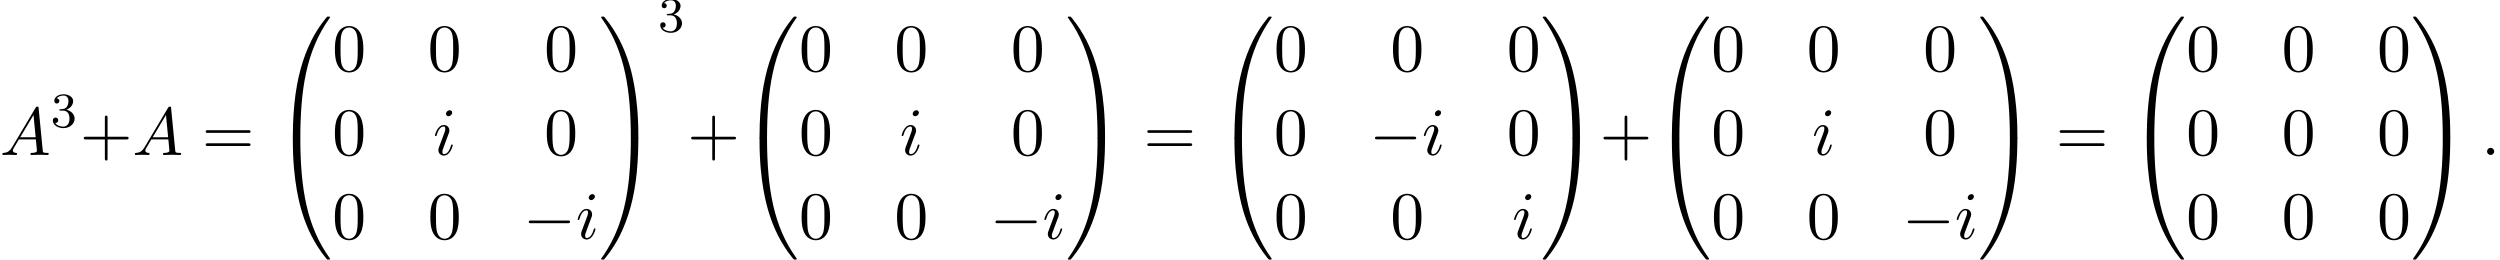
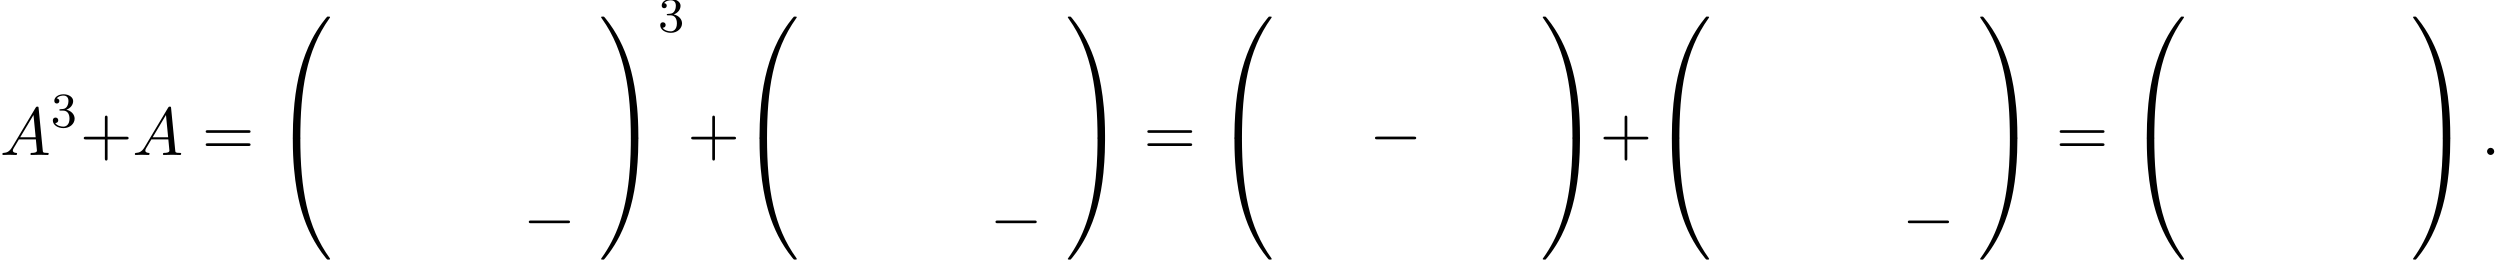
<svg xmlns="http://www.w3.org/2000/svg" xmlns:xlink="http://www.w3.org/1999/xlink" version="1.1" width="403.821pt" height="41.942pt" viewBox="53.798 80.697 403.821 41.942">
  <defs>
    <path id="g0-48" d="M4.08 19.309C4.32 19.309 4.385 19.309 4.385 19.156C4.407 11.509 5.291 5.16 9.109-.175C9.185-.273 9.185-.295 9.185-.316C9.185-.425 9.109-.425 8.935-.425S8.738-.425 8.716-.404C8.673-.371 7.287 1.222 6.185 3.415C4.745 6.295 3.84 9.6 3.436 13.571C3.404 13.909 3.175 16.178 3.175 18.764V19.189C3.185 19.309 3.251 19.309 3.48 19.309H4.08Z" />
    <path id="g0-49" d="M6.36 18.764C6.36 12.098 5.171 8.193 4.833 7.091C4.091 4.669 2.88 2.116 1.058-.131C.895-.327 .851-.382 .807-.404C.785-.415 .775-.425 .6-.425C.436-.425 .349-.425 .349-.316C.349-.295 .349-.273 .491-.076C4.287 5.225 5.138 11.771 5.149 19.156C5.149 19.309 5.215 19.309 5.455 19.309H6.055C6.284 19.309 6.349 19.309 6.36 19.189V18.764Z" />
    <path id="g0-64" d="M3.48-.545C3.251-.545 3.185-.545 3.175-.425V0C3.175 6.665 4.364 10.571 4.702 11.673C5.444 14.095 6.655 16.647 8.476 18.895C8.64 19.091 8.684 19.145 8.727 19.167C8.749 19.178 8.76 19.189 8.935 19.189S9.185 19.189 9.185 19.08C9.185 19.058 9.185 19.036 9.12 18.938C5.487 13.898 4.396 7.833 4.385-.393C4.385-.545 4.32-.545 4.08-.545H3.48Z" />
    <path id="g0-65" d="M6.36-.425C6.349-.545 6.284-.545 6.055-.545H5.455C5.215-.545 5.149-.545 5.149-.393C5.149 .731 5.138 3.327 4.855 6.044C4.265 11.684 2.815 15.589 .425 18.938C.349 19.036 .349 19.058 .349 19.08C.349 19.189 .436 19.189 .6 19.189C.775 19.189 .796 19.189 .818 19.167C.862 19.135 2.247 17.542 3.349 15.349C4.789 12.469 5.695 9.164 6.098 5.193C6.131 4.855 6.36 2.585 6.36 0V-.425Z" />
    <path id="g1-0" d="M7.189-2.509C7.375-2.509 7.571-2.509 7.571-2.727S7.375-2.945 7.189-2.945H1.287C1.102-2.945 .905-2.945 .905-2.727S1.102-2.509 1.287-2.509H7.189Z" />
    <path id="g4-43" d="M4.462-2.509H7.505C7.658-2.509 7.865-2.509 7.865-2.727S7.658-2.945 7.505-2.945H4.462V-6C4.462-6.153 4.462-6.36 4.244-6.36S4.025-6.153 4.025-6V-2.945H.971C.818-2.945 .611-2.945 .611-2.727S.818-2.509 .971-2.509H4.025V.545C4.025 .698 4.025 .905 4.244 .905S4.462 .698 4.462 .545V-2.509Z" />
-     <path id="g4-48" d="M5.018-3.491C5.018-4.364 4.964-5.236 4.582-6.044C4.08-7.091 3.185-7.265 2.727-7.265C2.073-7.265 1.276-6.982 .829-5.967C.48-5.215 .425-4.364 .425-3.491C.425-2.673 .469-1.691 .916-.862C1.385 .022 2.182 .24 2.716 .24C3.305 .24 4.135 .011 4.615-1.025C4.964-1.778 5.018-2.629 5.018-3.491ZM2.716 0C2.291 0 1.647-.273 1.451-1.32C1.331-1.975 1.331-2.978 1.331-3.622C1.331-4.32 1.331-5.04 1.418-5.629C1.625-6.927 2.444-7.025 2.716-7.025C3.076-7.025 3.796-6.829 4.004-5.749C4.113-5.138 4.113-4.309 4.113-3.622C4.113-2.804 4.113-2.062 3.993-1.364C3.829-.327 3.207 0 2.716 0Z" />
    <path id="g4-61" d="M7.495-3.567C7.658-3.567 7.865-3.567 7.865-3.785S7.658-4.004 7.505-4.004H.971C.818-4.004 .611-4.004 .611-3.785S.818-3.567 .982-3.567H7.495ZM7.505-1.451C7.658-1.451 7.865-1.451 7.865-1.669S7.658-1.887 7.495-1.887H.982C.818-1.887 .611-1.887 .611-1.669S.818-1.451 .971-1.451H7.505Z" />
    <path id="g2-58" d="M2.095-.578C2.095-.895 1.833-1.156 1.516-1.156S.938-.895 .938-.578S1.2 0 1.516 0S2.095-.262 2.095-.578Z" />
    <path id="g2-65" d="M1.953-1.255C1.516-.524 1.091-.371 .611-.338C.48-.327 .382-.327 .382-.12C.382-.055 .436 0 .524 0C.818 0 1.156-.033 1.462-.033C1.822-.033 2.204 0 2.553 0C2.618 0 2.76 0 2.76-.207C2.76-.327 2.662-.338 2.585-.338C2.335-.36 2.073-.447 2.073-.72C2.073-.851 2.138-.971 2.225-1.124L3.055-2.52H5.793C5.815-2.291 5.967-.807 5.967-.698C5.967-.371 5.4-.338 5.182-.338C5.029-.338 4.92-.338 4.92-.12C4.92 0 5.051 0 5.073 0C5.52 0 5.989-.033 6.436-.033C6.709-.033 7.396 0 7.669 0C7.735 0 7.865 0 7.865-.218C7.865-.338 7.756-.338 7.615-.338C6.938-.338 6.938-.415 6.905-.731L6.24-7.549C6.218-7.767 6.218-7.811 6.033-7.811C5.858-7.811 5.815-7.735 5.749-7.625L1.953-1.255ZM3.262-2.858L5.411-6.458L5.76-2.858H3.262Z" />
-     <path id="g2-105" d="M3.098-6.818C3.098-7.036 2.945-7.211 2.695-7.211C2.4-7.211 2.105-6.927 2.105-6.633C2.105-6.425 2.258-6.24 2.52-6.24C2.771-6.24 3.098-6.491 3.098-6.818ZM2.269-2.716C2.4-3.033 2.4-3.055 2.509-3.349C2.596-3.567 2.651-3.72 2.651-3.927C2.651-4.418 2.302-4.822 1.756-4.822C.731-4.822 .316-3.24 .316-3.142C.316-3.033 .425-3.033 .447-3.033C.556-3.033 .567-3.055 .622-3.229C.916-4.255 1.353-4.582 1.724-4.582C1.811-4.582 1.996-4.582 1.996-4.233C1.996-4.004 1.92-3.775 1.876-3.665C1.789-3.382 1.298-2.116 1.124-1.647C1.015-1.364 .873-1.004 .873-.775C.873-.262 1.244 .12 1.767 .12C2.793 .12 3.196-1.462 3.196-1.56C3.196-1.669 3.098-1.669 3.065-1.669C2.956-1.669 2.956-1.636 2.902-1.473C2.705-.785 2.345-.12 1.789-.12C1.604-.12 1.527-.229 1.527-.48C1.527-.753 1.593-.905 1.844-1.571L2.269-2.716Z" />
    <path id="g3-51" d="M2.016-2.662C2.646-2.662 3.045-2.2 3.045-1.363C3.045-.367 2.479-.072 2.056-.072C1.618-.072 1.02-.231 .741-.654C1.028-.654 1.227-.837 1.227-1.1C1.227-1.355 1.044-1.538 .789-1.538C.574-1.538 .351-1.403 .351-1.084C.351-.327 1.164 .167 2.072 .167C3.132 .167 3.873-.566 3.873-1.363C3.873-2.024 3.347-2.63 2.534-2.805C3.164-3.029 3.634-3.571 3.634-4.208S2.917-5.3 2.088-5.3C1.235-5.3 .59-4.838 .59-4.232C.59-3.937 .789-3.81 .996-3.81C1.243-3.81 1.403-3.985 1.403-4.216C1.403-4.511 1.148-4.623 .972-4.631C1.307-5.069 1.921-5.093 2.064-5.093C2.271-5.093 2.877-5.029 2.877-4.208C2.877-3.65 2.646-3.316 2.534-3.188C2.295-2.941 2.112-2.925 1.626-2.893C1.474-2.885 1.411-2.877 1.411-2.774C1.411-2.662 1.482-2.662 1.618-2.662H2.016Z" />
  </defs>
  <g id="page1">
    <use x="53.798" y="105.73" xlink:href="#g2-65" />
    <use x="61.98" y="101.226" xlink:href="#g3-51" />
    <use x="66.712" y="105.73" xlink:href="#g4-43" />
    <use x="75.197" y="105.73" xlink:href="#g2-65" />
    <use x="86.409" y="105.73" xlink:href="#g4-61" />
    <use x="97.924" y="83.802" xlink:href="#g0-48" />
    <use x="97.924" y="103.439" xlink:href="#g0-64" />
    <use x="107.47" y="92.163" xlink:href="#g4-48" />
    <use x="122.887" y="92.163" xlink:href="#g4-48" />
    <use x="141.699" y="92.163" xlink:href="#g4-48" />
    <use x="107.47" y="105.712" xlink:href="#g4-48" />
    <use x="123.735" y="105.712" xlink:href="#g2-105" />
    <use x="141.699" y="105.712" xlink:href="#g4-48" />
    <use x="107.47" y="119.262" xlink:href="#g4-48" />
    <use x="122.887" y="119.262" xlink:href="#g4-48" />
    <use x="138.304" y="119.262" xlink:href="#g1-0" />
    <use x="146.789" y="119.262" xlink:href="#g2-105" />
    <use x="150.548" y="83.802" xlink:href="#g0-49" />
    <use x="150.548" y="103.439" xlink:href="#g0-65" />
    <use x="160.093" y="85.834" xlink:href="#g3-51" />
    <use x="164.825" y="105.73" xlink:href="#g4-43" />
    <use x="173.31" y="83.802" xlink:href="#g0-48" />
    <use x="173.31" y="103.439" xlink:href="#g0-64" />
    <use x="182.856" y="92.163" xlink:href="#g4-48" />
    <use x="198.273" y="92.163" xlink:href="#g4-48" />
    <use x="217.084" y="92.163" xlink:href="#g4-48" />
    <use x="182.856" y="105.712" xlink:href="#g4-48" />
    <use x="199.121" y="105.712" xlink:href="#g2-105" />
    <use x="217.084" y="105.712" xlink:href="#g4-48" />
    <use x="182.856" y="119.262" xlink:href="#g4-48" />
    <use x="198.273" y="119.262" xlink:href="#g4-48" />
    <use x="213.69" y="119.262" xlink:href="#g1-0" />
    <use x="222.175" y="119.262" xlink:href="#g2-105" />
    <use x="225.933" y="83.802" xlink:href="#g0-49" />
    <use x="225.933" y="103.439" xlink:href="#g0-65" />
    <use x="238.509" y="105.73" xlink:href="#g4-61" />
    <use x="250.024" y="83.802" xlink:href="#g0-48" />
    <use x="250.024" y="103.439" xlink:href="#g0-64" />
    <use x="259.57" y="92.163" xlink:href="#g4-48" />
    <use x="278.381" y="92.163" xlink:href="#g4-48" />
    <use x="297.193" y="92.163" xlink:href="#g4-48" />
    <use x="259.57" y="105.712" xlink:href="#g4-48" />
    <use x="274.987" y="105.712" xlink:href="#g1-0" />
    <use x="283.472" y="105.712" xlink:href="#g2-105" />
    <use x="297.193" y="105.712" xlink:href="#g4-48" />
    <use x="259.57" y="119.262" xlink:href="#g4-48" />
    <use x="278.381" y="119.262" xlink:href="#g4-48" />
    <use x="298.041" y="119.262" xlink:href="#g2-105" />
    <use x="302.647" y="83.802" xlink:href="#g0-49" />
    <use x="302.647" y="103.439" xlink:href="#g0-65" />
    <use x="312.193" y="105.73" xlink:href="#g4-43" />
    <use x="320.678" y="83.802" xlink:href="#g0-48" />
    <use x="320.678" y="103.439" xlink:href="#g0-64" />
    <use x="330.223" y="92.163" xlink:href="#g4-48" />
    <use x="345.64" y="92.163" xlink:href="#g4-48" />
    <use x="364.452" y="92.163" xlink:href="#g4-48" />
    <use x="330.223" y="105.712" xlink:href="#g4-48" />
    <use x="346.488" y="105.712" xlink:href="#g2-105" />
    <use x="364.452" y="105.712" xlink:href="#g4-48" />
    <use x="330.223" y="119.262" xlink:href="#g4-48" />
    <use x="345.64" y="119.262" xlink:href="#g4-48" />
    <use x="361.057" y="119.262" xlink:href="#g1-0" />
    <use x="369.542" y="119.262" xlink:href="#g2-105" />
    <use x="373.301" y="83.802" xlink:href="#g0-49" />
    <use x="373.301" y="103.439" xlink:href="#g0-65" />
    <use x="385.876" y="105.73" xlink:href="#g4-61" />
    <use x="397.391" y="83.802" xlink:href="#g0-48" />
    <use x="397.391" y="103.439" xlink:href="#g0-64" />
    <use x="406.937" y="92.163" xlink:href="#g4-48" />
    <use x="422.354" y="92.163" xlink:href="#g4-48" />
    <use x="437.771" y="92.163" xlink:href="#g4-48" />
    <use x="406.937" y="105.712" xlink:href="#g4-48" />
    <use x="422.354" y="105.712" xlink:href="#g4-48" />
    <use x="437.771" y="105.712" xlink:href="#g4-48" />
    <use x="406.937" y="119.262" xlink:href="#g4-48" />
    <use x="422.354" y="119.262" xlink:href="#g4-48" />
    <use x="437.771" y="119.262" xlink:href="#g4-48" />
    <use x="443.226" y="83.802" xlink:href="#g0-49" />
    <use x="443.226" y="103.439" xlink:href="#g0-65" />
    <use x="454.589" y="105.73" xlink:href="#g2-58" />
  </g>
</svg>